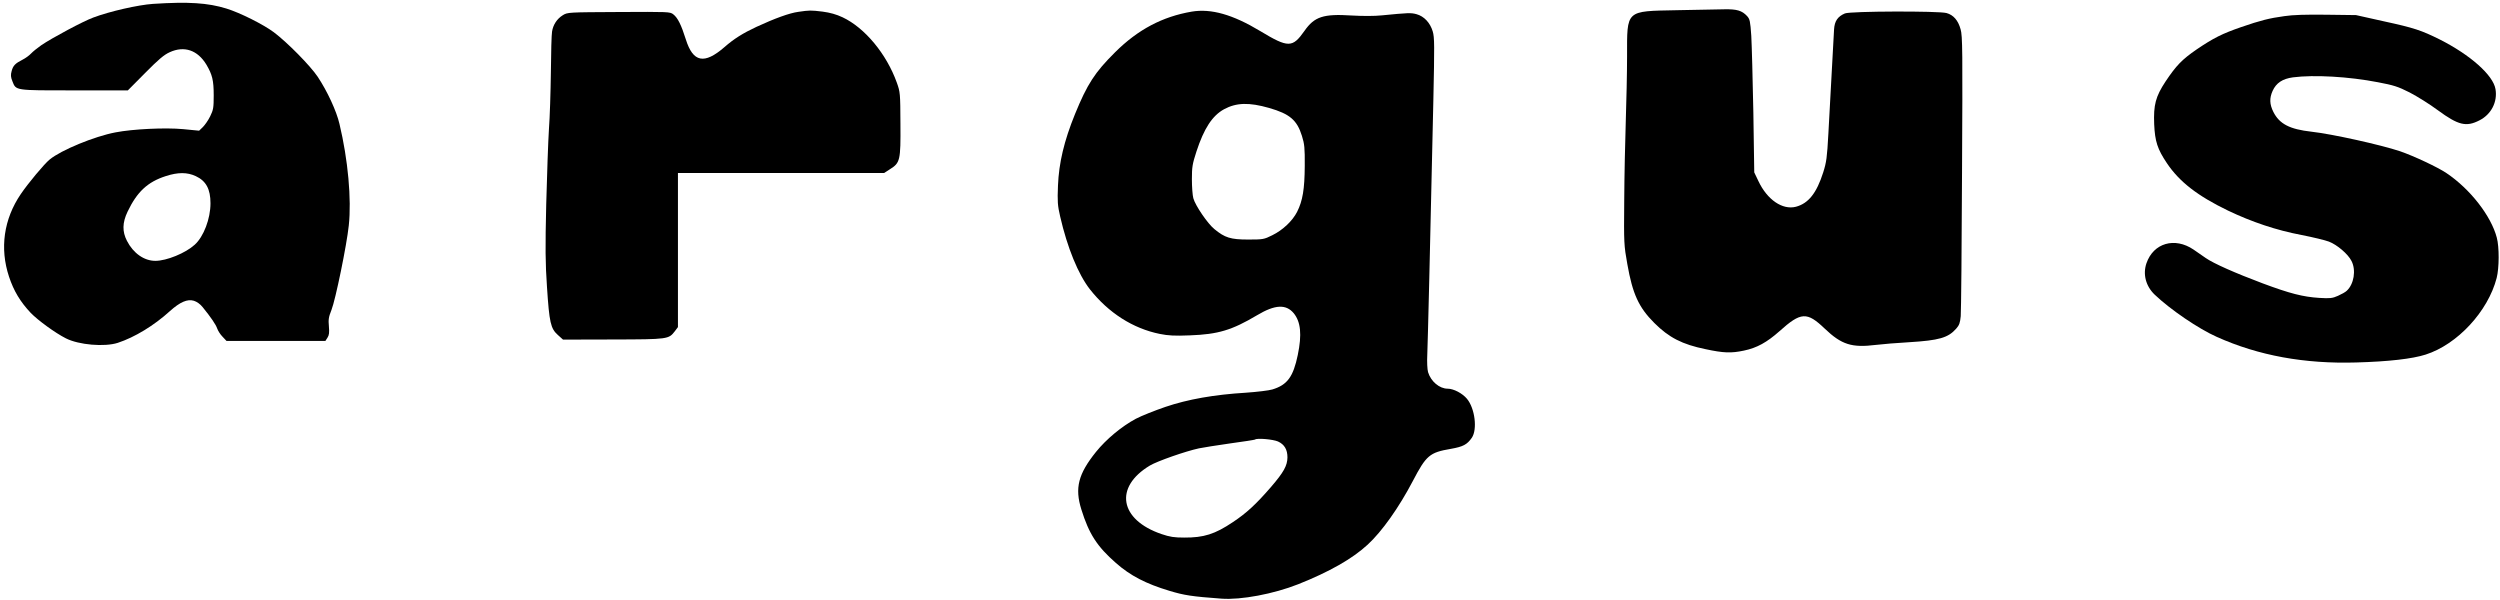
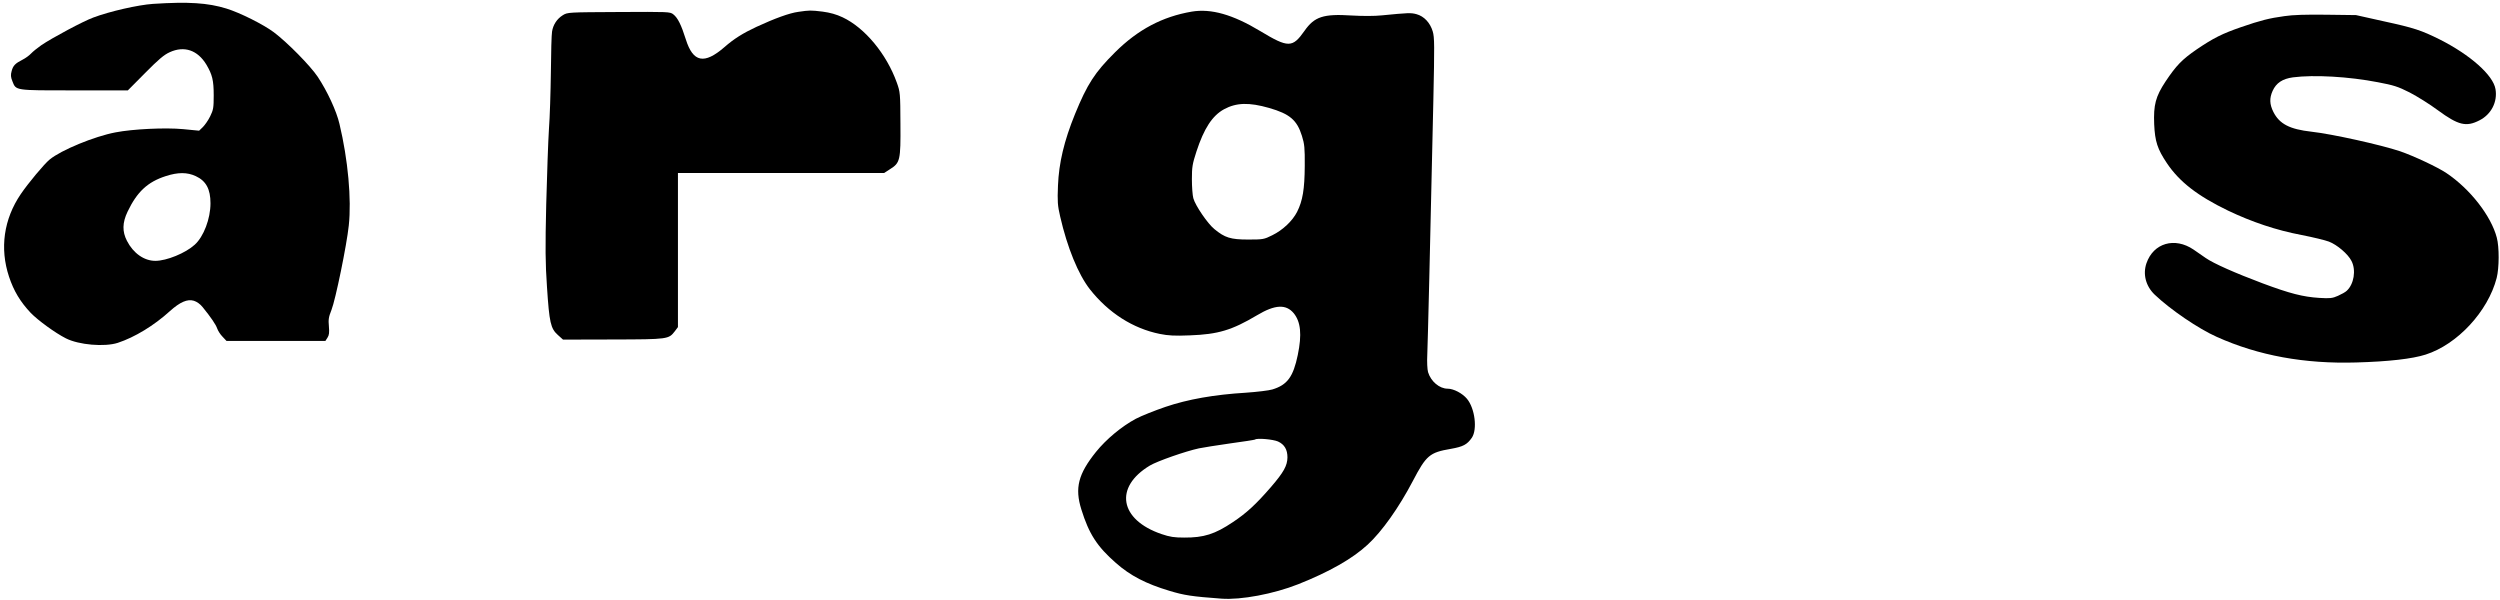
<svg xmlns="http://www.w3.org/2000/svg" version="1.0" viewBox="0 0 1936 465" preserveAspectRatio="xMidYMid meet">
  <g transform="translate(0,465) scale(0.1,-0.1)" fill="#000000" stroke="none">
    <path d="M1185 4620 c-116 -8 -336 -58 -463 -106 -77 -28 -320 -158 -402 -214 -30 -21 -66 -50 -80 -65 -14 -15 -43 -36 -65 -47 -57 -29 -74 -46 -85 -89 -8 -29 -7 -46 6 -78 29 -73 14 -71 479 -71 l415 0 134 135 c104 105 146 141 191 161 112 51 215 16 283 -96 46 -78 57 -121 57 -240 0 -94 -3 -111 -27 -160 -15 -31 -41 -68 -57 -84 l-29 -28 -124 12 c-137 13 -389 1 -523 -25 -164 -31 -421 -137 -510 -210 -42 -34 -167 -184 -224 -268 -132 -194 -164 -420 -91 -640 37 -111 87 -194 168 -280 55 -57 189 -155 272 -197 100 -51 300 -68 402 -35 131 43 281 134 404 246 78 70 135 95 185 80 23 -7 50 -26 68 -49 65 -80 103 -136 113 -166 6 -17 24 -46 41 -63 l31 -33 383 0 383 0 16 25 c13 20 15 39 11 88 -5 52 -2 72 20 127 31 78 118 501 134 654 22 203 -6 510 -72 786 -23 100 -95 255 -169 366 -57 85 -234 265 -339 344 -80 60 -261 151 -368 184 -143 44 -293 54 -568 36z m331 -1334 c80 -37 114 -101 114 -210 0 -120 -53 -259 -122 -321 -71 -65 -218 -125 -305 -125 -87 0 -171 59 -220 155 -37 72 -36 140 5 226 73 153 155 230 295 275 95 31 167 31 233 0z" />
-     <path d="M12985 4571 c-399 -8 -385 5 -385 -359 0 -125 -5 -351 -10 -502 -5 -151 -11 -428 -12 -615 -3 -330 -2 -344 24 -490 41 -232 88 -335 209 -456 113 -113 216 -166 397 -203 140 -30 198 -32 297 -11 101 21 178 64 275 150 167 150 213 152 351 20 130 -124 209 -149 395 -126 50 6 167 16 260 21 229 14 300 34 362 104 25 28 31 46 36 98 3 35 8 536 10 1113 5 945 4 1056 -11 1108 -19 69 -55 111 -109 126 -62 17 -746 15 -787 -3 -56 -24 -80 -59 -84 -124 -6 -108 -33 -597 -44 -807 -10 -185 -15 -221 -40 -300 -51 -160 -114 -240 -211 -266 -104 -27 -223 54 -291 199 l-32 67 -7 465 c-5 256 -12 522 -16 592 -8 115 -11 130 -33 154 -39 42 -79 54 -176 52 -48 -1 -214 -4 -368 -7z" />
    <path d="M6181 4558 c-67 -9 -180 -50 -323 -116 -105 -49 -175 -93 -248 -157 -157 -136 -243 -118 -299 60 -35 111 -62 167 -97 194 -25 20 -36 20 -422 18 -394 -2 -397 -2 -434 -25 -45 -28 -75 -74 -83 -127 -4 -22 -8 -164 -9 -315 -2 -151 -8 -349 -15 -440 -6 -91 -15 -352 -21 -580 -8 -343 -7 -455 6 -645 18 -273 28 -319 84 -369 l40 -36 388 1 c427 1 430 2 478 64 l24 32 0 596 0 597 798 0 798 0 45 29 c80 50 84 68 82 351 -1 239 -2 247 -28 320 -80 223 -248 425 -420 506 -49 23 -96 36 -155 44 -94 11 -99 11 -189 -2z" />
    <path d="M9229 4560 c-228 -39 -417 -139 -594 -315 -157 -156 -215 -246 -310 -478 -85 -209 -125 -379 -132 -554 -5 -124 -3 -154 17 -240 55 -240 140 -448 230 -563 144 -183 334 -304 542 -346 65 -13 115 -16 233 -11 218 8 325 40 520 156 139 83 224 87 284 15 54 -67 64 -164 31 -323 -35 -169 -81 -232 -197 -267 -26 -8 -118 -19 -203 -25 -248 -15 -451 -51 -625 -110 -82 -28 -185 -69 -229 -92 -110 -59 -229 -158 -309 -257 -137 -171 -165 -279 -113 -445 59 -190 122 -287 268 -415 111 -98 233 -161 413 -215 115 -35 174 -44 405 -61 150 -11 402 36 594 112 239 95 419 197 537 306 111 102 242 287 350 493 104 199 130 221 294 249 96 17 126 33 163 86 44 65 24 228 -38 302 -35 42 -103 78 -149 78 -64 0 -130 56 -152 128 -6 21 -9 79 -6 137 4 93 22 825 47 1970 9 424 9 486 -5 532 -20 67 -67 117 -125 133 -44 12 -64 11 -269 -9 -57 -6 -148 -6 -234 -1 -219 14 -288 -9 -365 -119 -93 -132 -125 -133 -342 -2 -214 129 -381 176 -531 151z m599 -746 c160 -46 216 -94 254 -216 20 -64 23 -93 22 -233 -1 -179 -16 -270 -59 -355 -36 -71 -111 -142 -193 -182 -64 -32 -72 -33 -187 -33 -135 0 -180 14 -261 81 -52 42 -148 183 -163 239 -6 22 -11 88 -11 147 0 95 4 118 35 214 59 180 123 278 214 328 96 52 195 54 349 10z m69 -2583 c50 -23 73 -63 73 -123 -1 -64 -28 -114 -128 -230 -115 -133 -190 -202 -294 -271 -140 -94 -226 -121 -378 -120 -77 0 -110 5 -175 27 -326 111 -369 364 -90 531 57 34 277 111 380 133 28 6 136 23 240 38 105 14 192 28 194 30 13 13 140 2 178 -15z" />
    <path d="M17690 4525 c-117 -16 -184 -33 -335 -85 -147 -51 -213 -84 -343 -172 -115 -79 -159 -125 -242 -249 -77 -117 -94 -181 -88 -331 6 -133 25 -192 98 -301 97 -145 238 -254 474 -368 184 -88 374 -152 570 -189 87 -17 182 -40 211 -51 63 -24 148 -96 175 -150 37 -71 19 -180 -37 -231 -10 -10 -41 -27 -68 -39 -43 -19 -60 -21 -144 -16 -127 8 -228 34 -440 113 -213 80 -378 153 -440 196 -25 17 -68 47 -94 65 -146 99 -311 51 -365 -106 -29 -85 -5 -177 64 -243 122 -116 339 -264 481 -327 323 -145 679 -210 1081 -198 250 7 433 28 536 61 245 78 483 334 550 593 20 77 21 240 1 313 -44 168 -206 376 -389 499 -66 45 -251 132 -361 170 -147 49 -523 133 -685 151 -169 19 -248 60 -295 153 -30 60 -31 107 -6 163 28 62 77 94 158 105 164 21 431 6 658 -38 121 -23 154 -33 245 -79 58 -30 156 -91 219 -138 158 -116 219 -131 322 -78 91 46 141 143 124 242 -18 108 -195 265 -433 385 -141 70 -197 89 -432 140 l-215 48 -230 3 c-155 2 -261 -1 -325 -11z" />
  </g>
</svg>